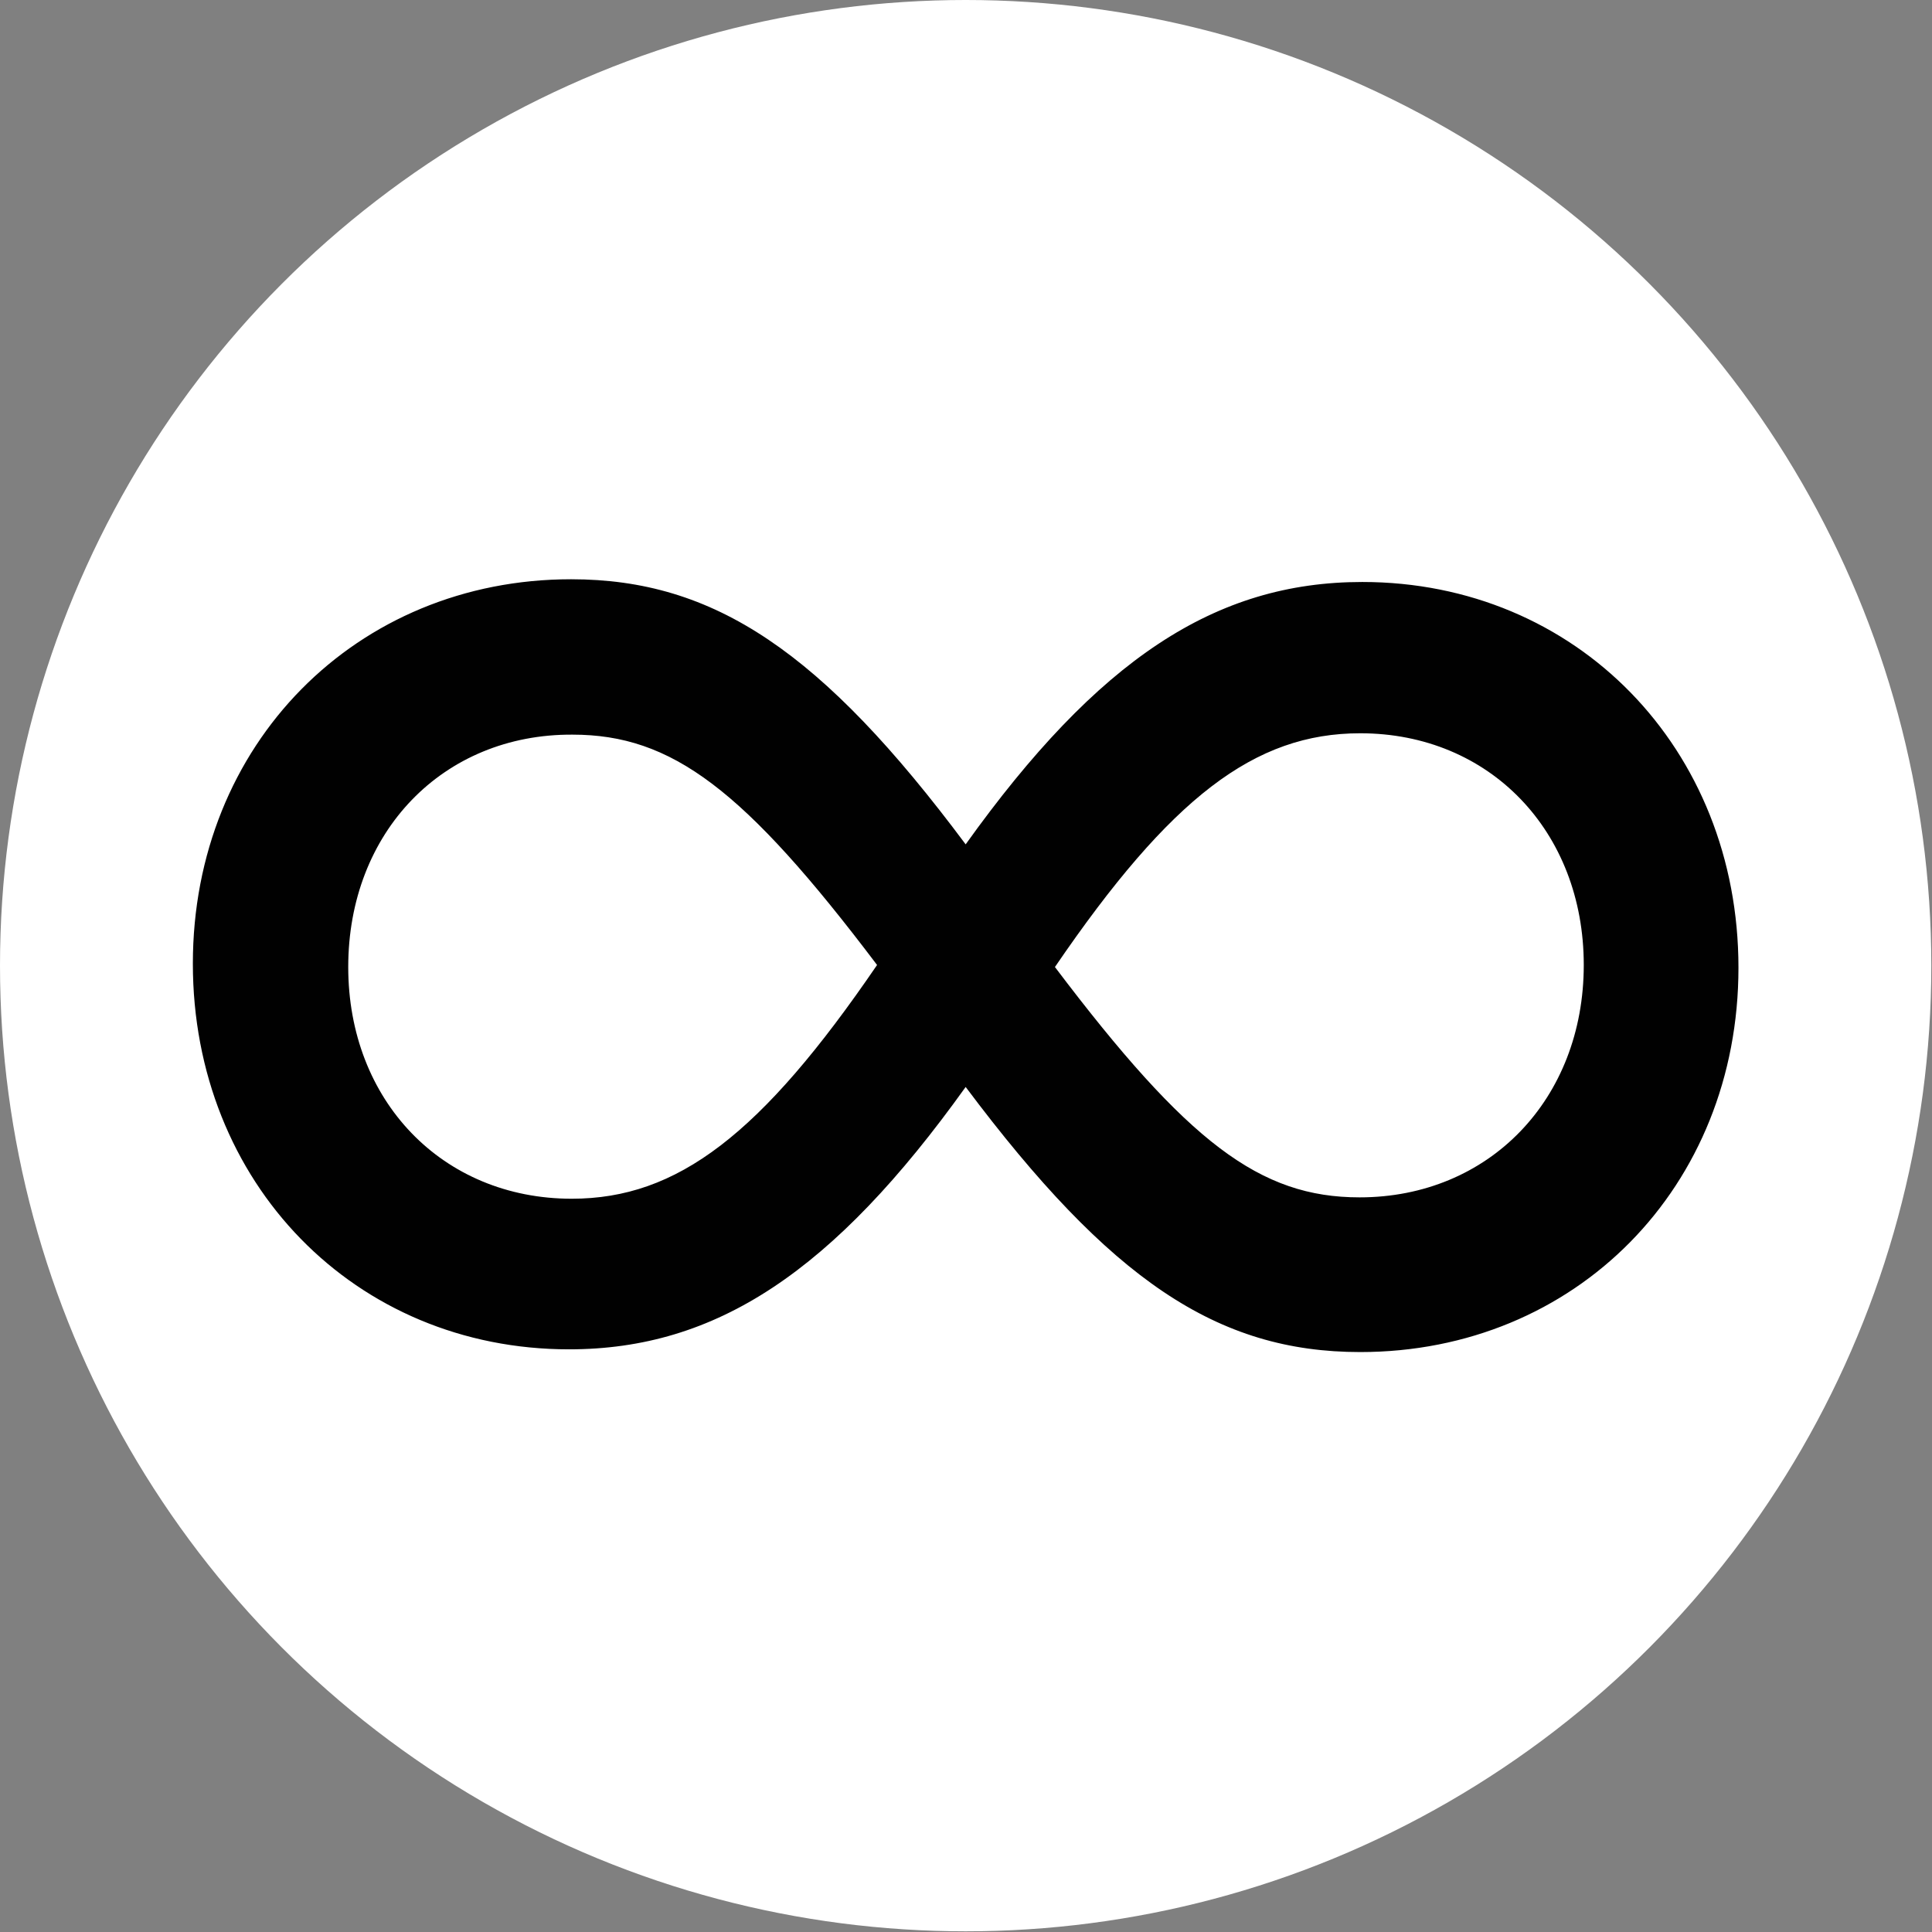
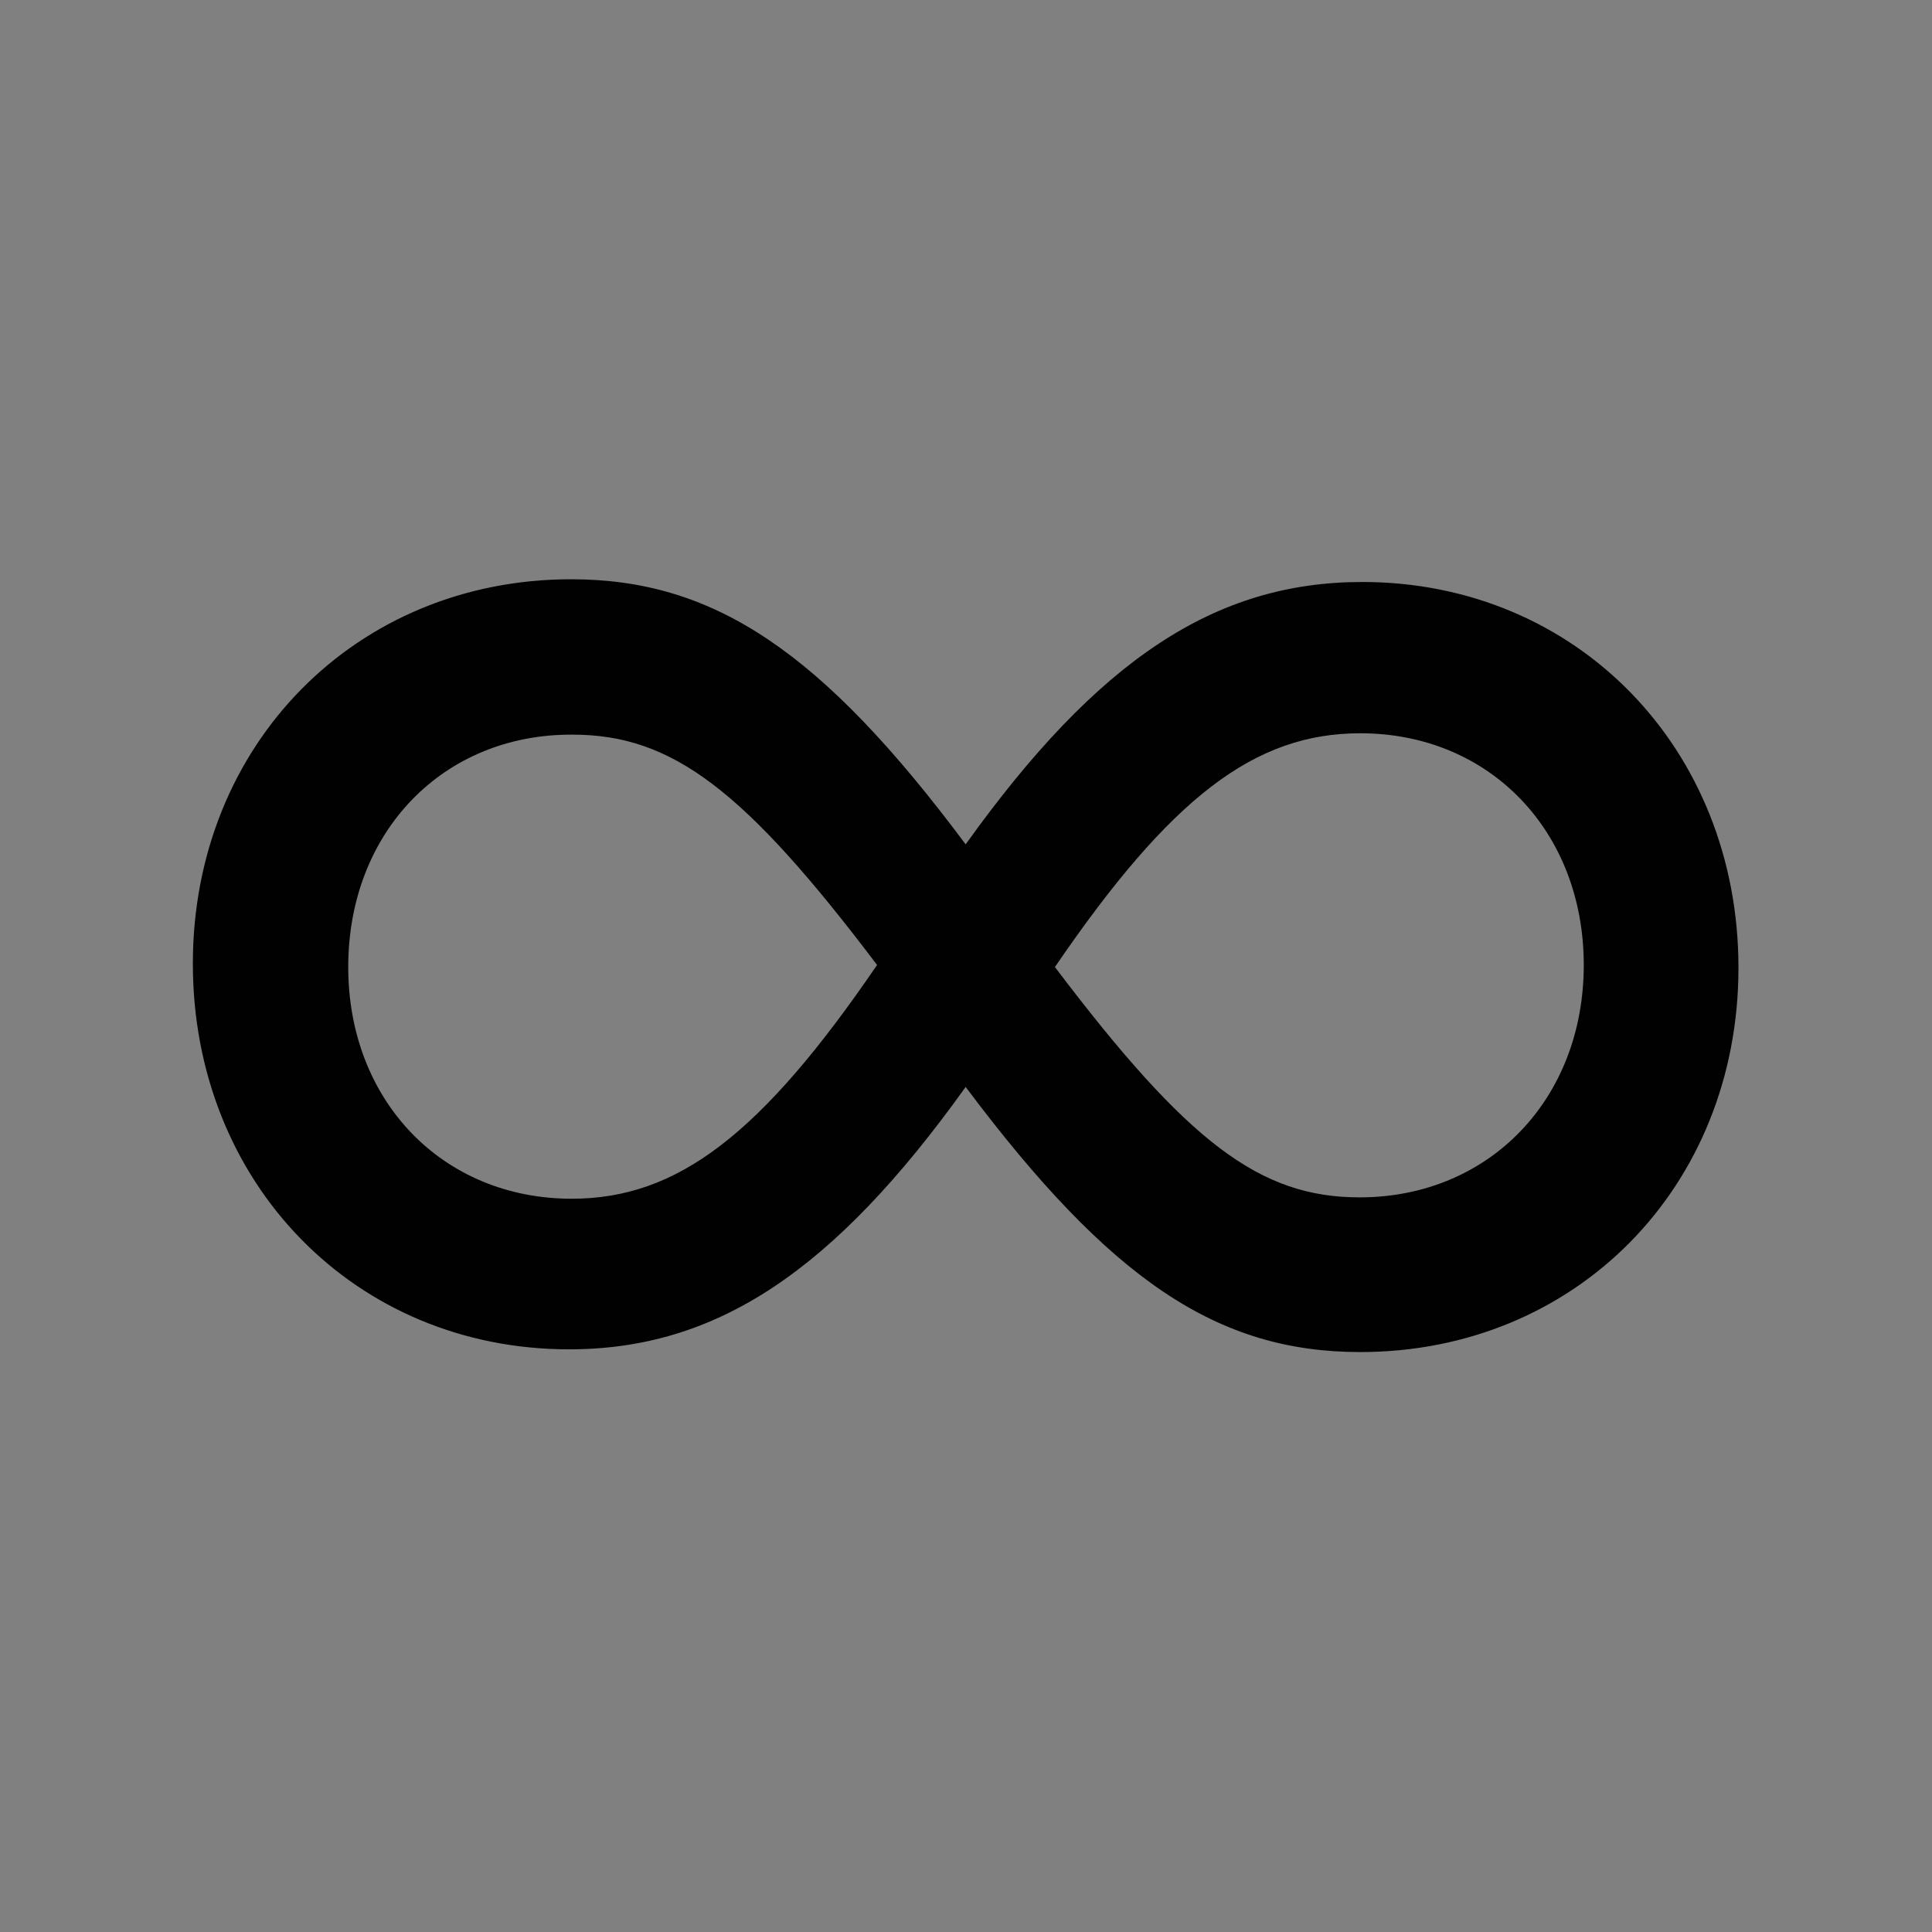
<svg xmlns="http://www.w3.org/2000/svg" version="1.1" id="Layer_1" x="0px" y="0px" viewBox="0 0 28.35 28.35" style="enable-background:new 0 0 28.35 28.35;" xml:space="preserve">
  <rect x="0" y="0" width="28.35" height="28.35" fill="#808080" stroke="none" />
-   <circle style="fill:#FFFFFF;" cx="14.17" cy="14.17" r="14.17" />
  <g>
    <path style="fill:#010101;" d="M14.17,15.95c-1.94,2.71-3.66,3.85-5.82,3.85c-3.14,0-5.52-2.44-5.52-5.66S5.23,8.5,8.38,8.5   c2.1,0,3.68,1.06,5.79,3.89c1.94-2.71,3.66-3.85,5.82-3.85c3.14,0,5.52,2.44,5.52,5.66c0,3.22-2.39,5.64-5.55,5.64   C17.86,19.84,16.29,18.78,14.17,15.95z M5.11,14.19c0,1.96,1.38,3.4,3.28,3.4c1.55,0,2.78-0.94,4.48-3.43   c-1.95-2.58-3.01-3.38-4.47-3.38C6.5,10.77,5.11,12.21,5.11,14.19z M19.96,10.76c-1.55,0-2.78,0.94-4.48,3.43   c1.95,2.58,3.01,3.38,4.47,3.38c1.9,0,3.29-1.44,3.29-3.41C23.24,12.2,21.86,10.76,19.96,10.76z" />
  </g>
</svg>